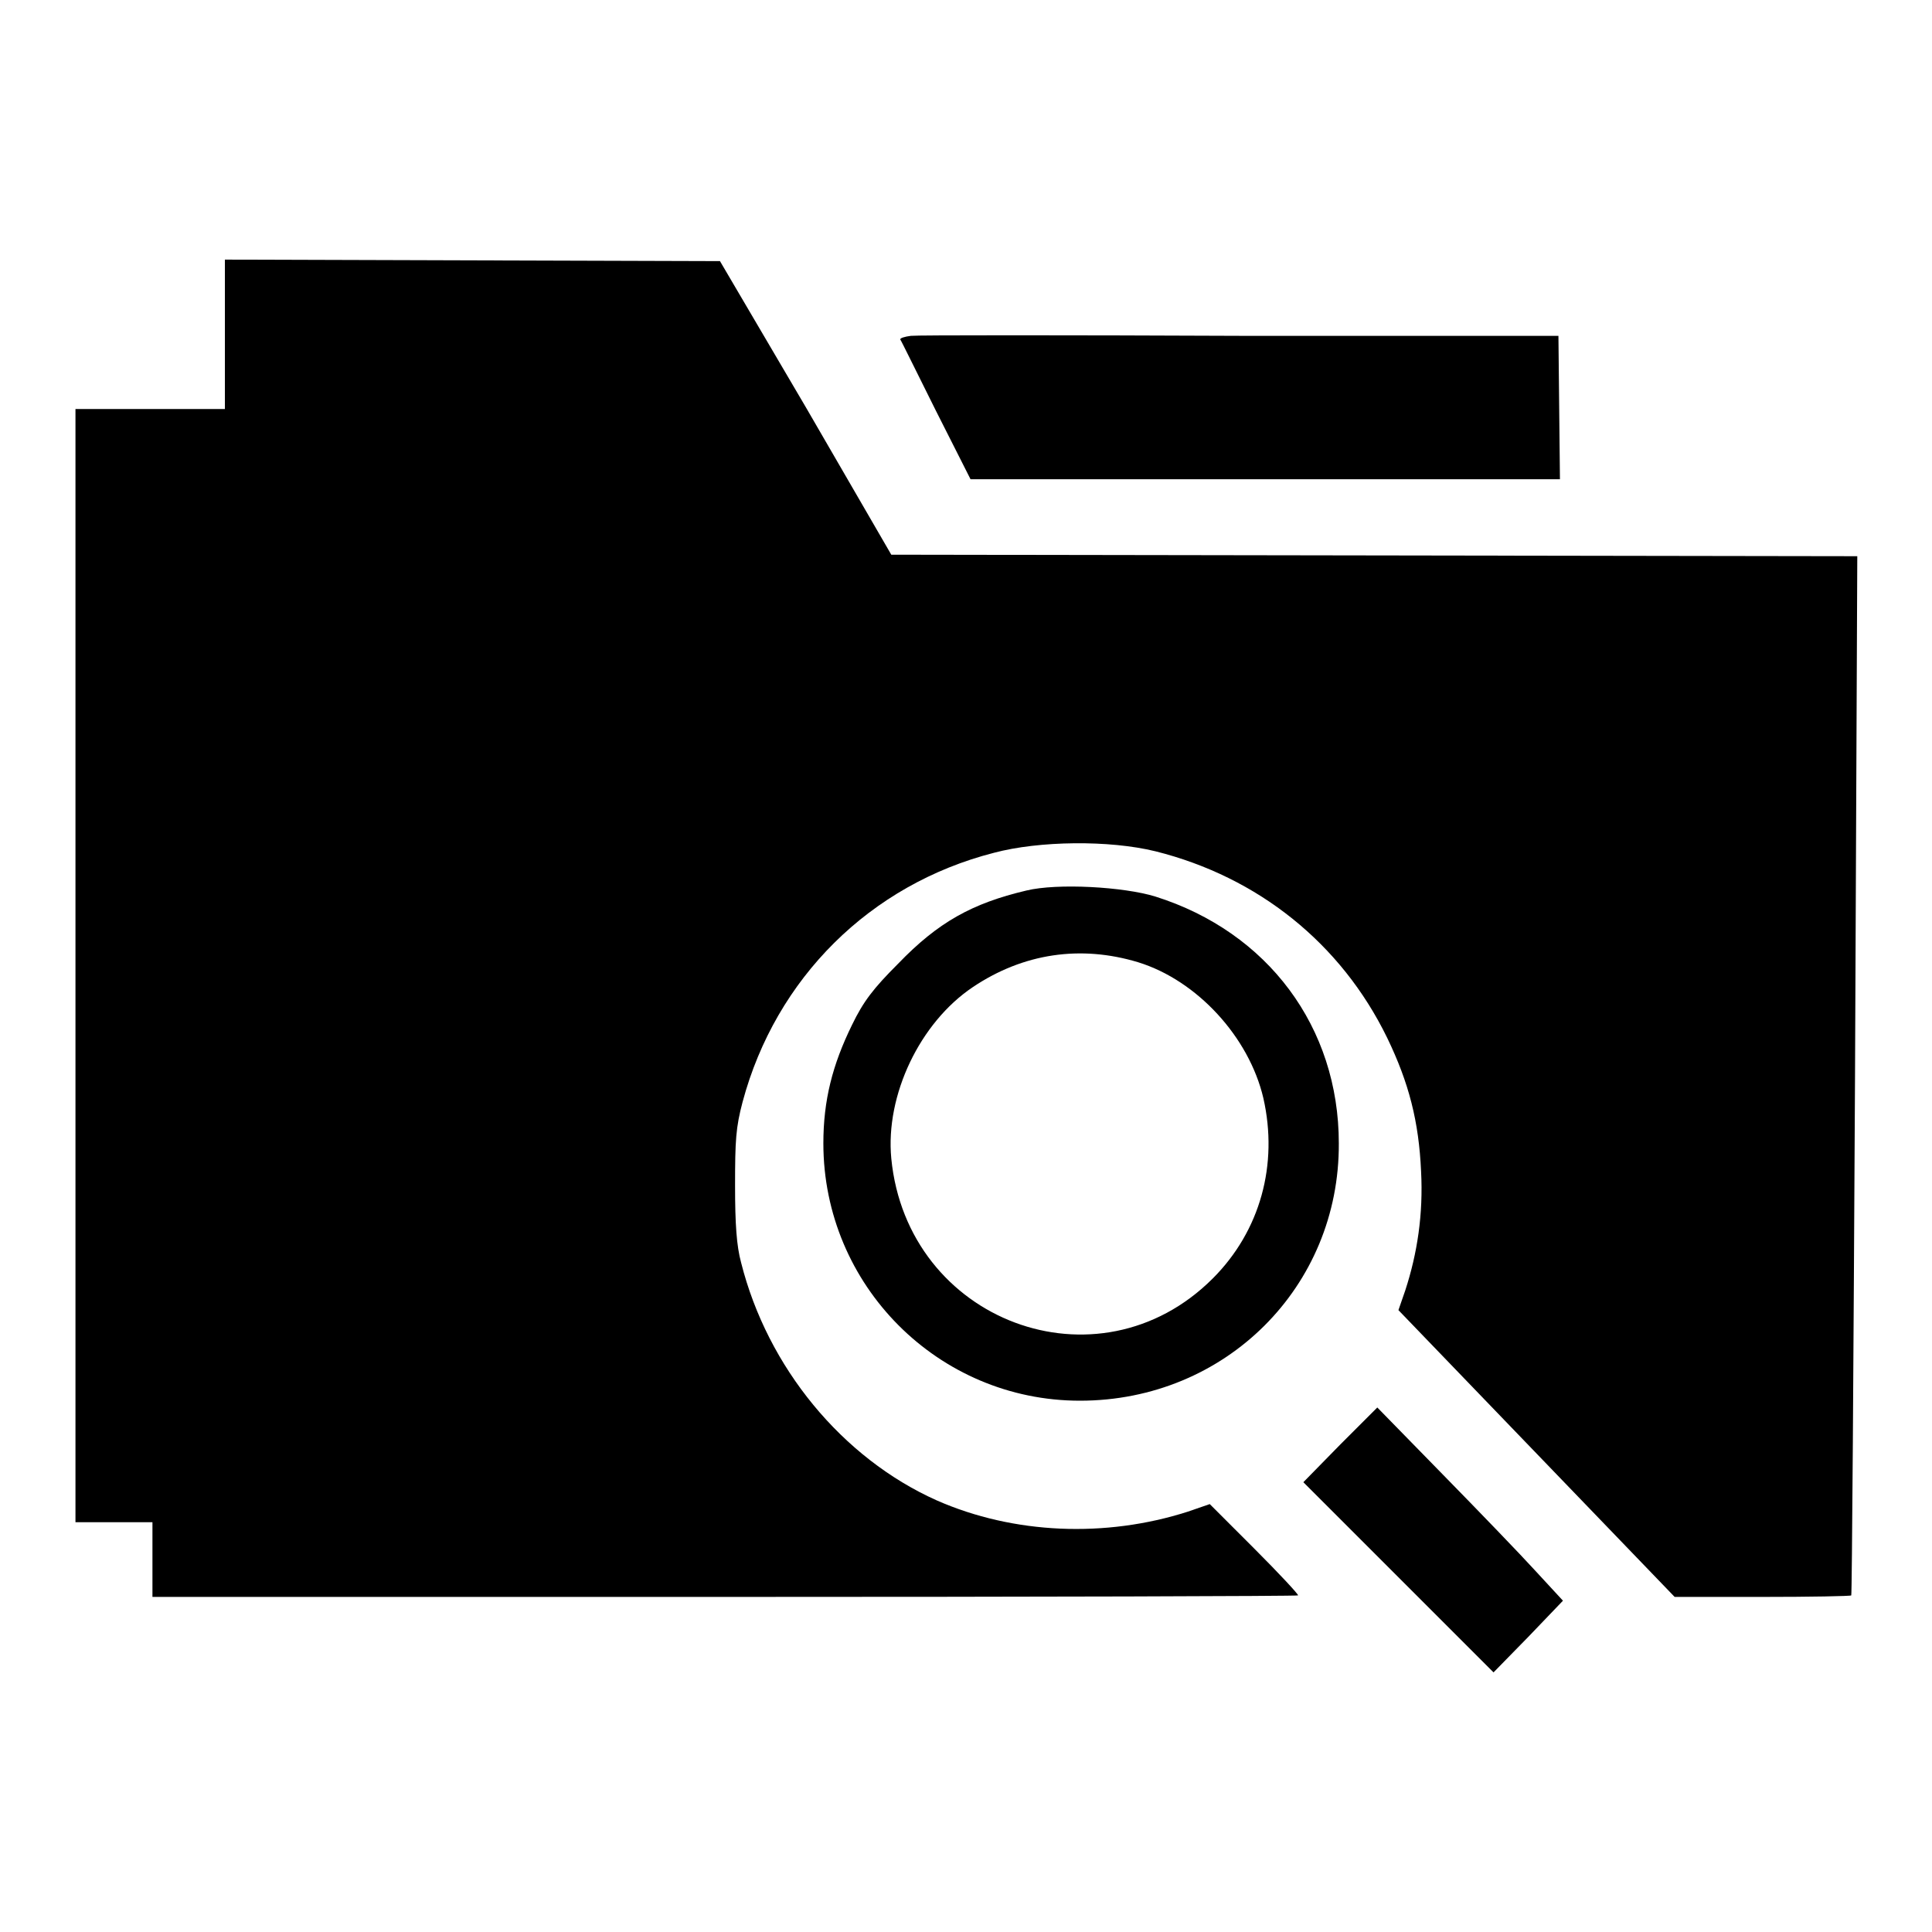
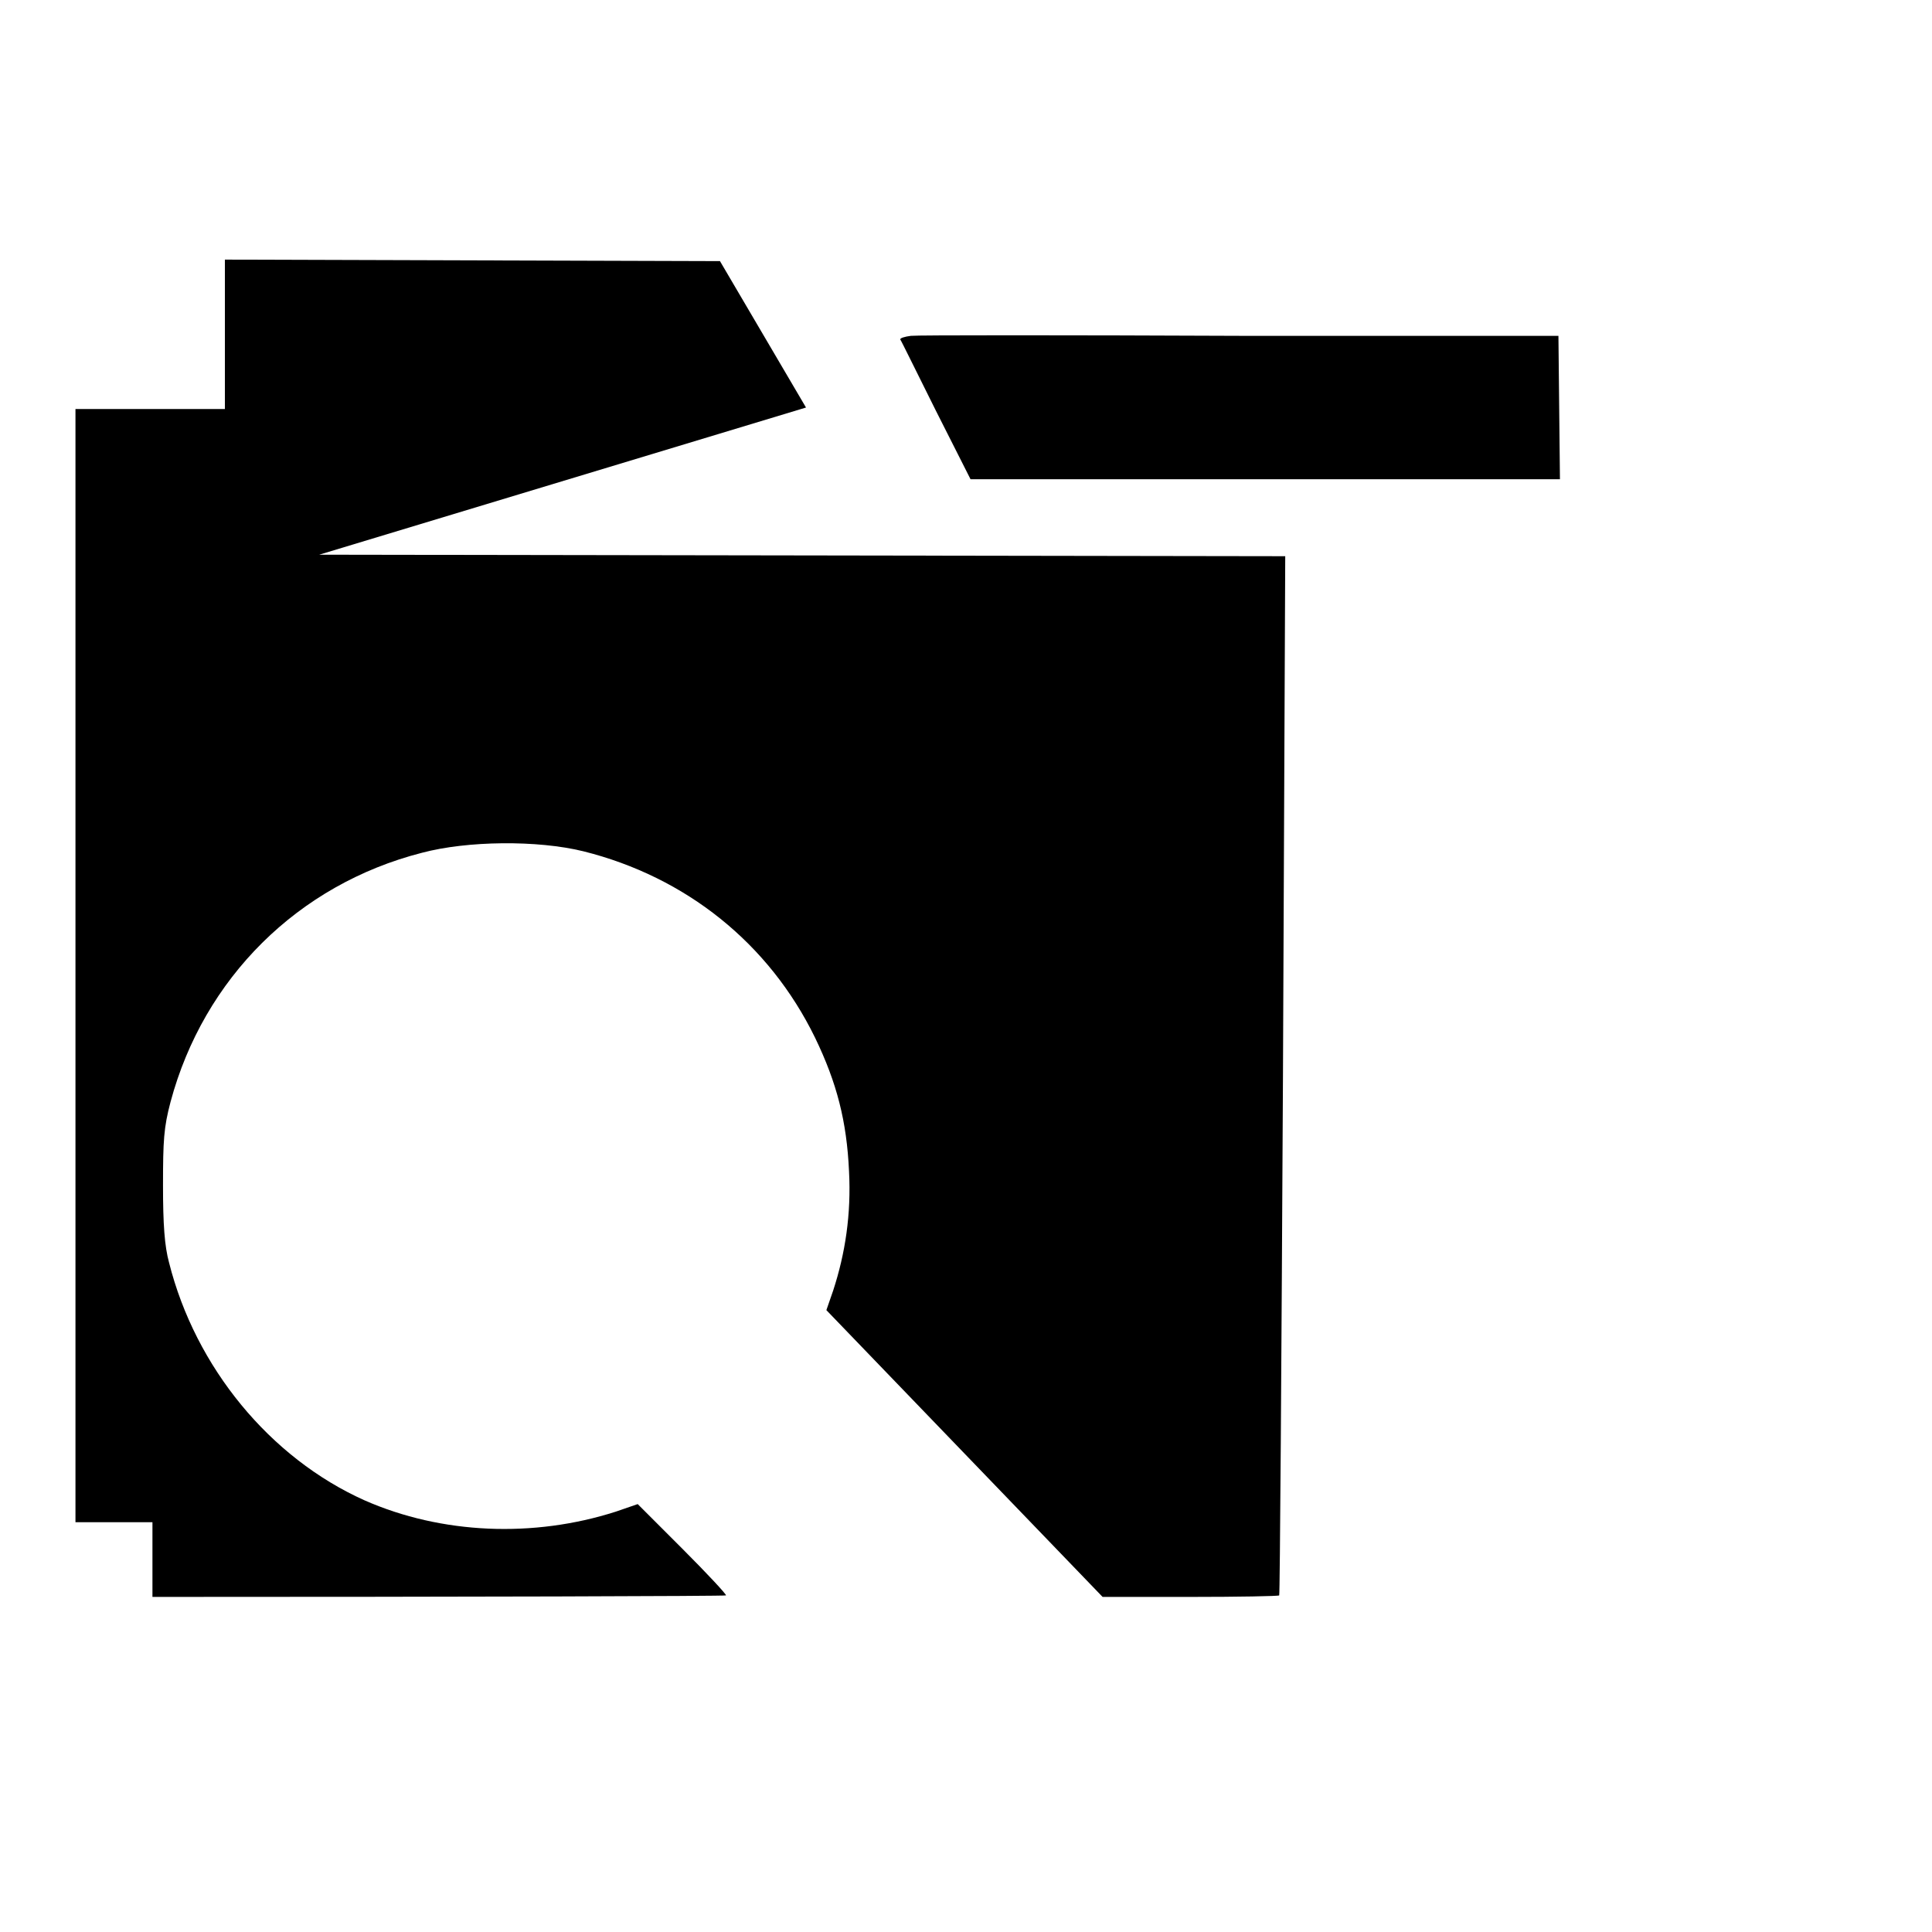
<svg xmlns="http://www.w3.org/2000/svg" version="1.1" x="0px" y="0px" viewBox="0 0 256 256" enable-background="new 0 0 256 256" xml:space="preserve">
  <g>
    <g>
      <g>
-         <path fill="#000000" d="M29.8,44.3v9.9h-9.9H10V128v73.7h5.1h5.1v4.9v5l75.8,0c41.7,0,75.9-0.1,76-0.2c0.1-0.1-2.5-2.9-5.8-6.2l-5.9-5.9l-2.9,1c-10.9,3.5-23.1,3-33.3-1.5c-12.5-5.6-22.4-17.6-25.9-31.5c-0.6-2.2-0.8-5.1-0.8-10.2c0-6,0.1-7.7,1-11.1c4.4-16.4,16.9-28.8,33.3-33c6-1.6,15.3-1.7,21.4-0.2c13.6,3.4,24.6,12.2,30.7,24.7c2.9,6,4.2,11.1,4.5,17.7c0.3,5.7-0.5,10.9-2.1,15.8l-0.9,2.6l18.3,19l18.3,19l11.6,0c6.4,0,11.7-0.1,11.8-0.2c0.1-0.1,0.3-31.1,0.5-68.9l0.3-68.8l-64-0.1l-64-0.1L106.8,54L95.4,34.6l-32.8-0.1l-32.8-0.1V44.3L29.8,44.3z" />
+         <path fill="#000000" d="M29.8,44.3v9.9h-9.9H10V128v73.7h5.1h5.1v4.9v5c41.7,0,75.9-0.1,76-0.2c0.1-0.1-2.5-2.9-5.8-6.2l-5.9-5.9l-2.9,1c-10.9,3.5-23.1,3-33.3-1.5c-12.5-5.6-22.4-17.6-25.9-31.5c-0.6-2.2-0.8-5.1-0.8-10.2c0-6,0.1-7.7,1-11.1c4.4-16.4,16.9-28.8,33.3-33c6-1.6,15.3-1.7,21.4-0.2c13.6,3.4,24.6,12.2,30.7,24.7c2.9,6,4.2,11.1,4.5,17.7c0.3,5.7-0.5,10.9-2.1,15.8l-0.9,2.6l18.3,19l18.3,19l11.6,0c6.4,0,11.7-0.1,11.8-0.2c0.1-0.1,0.3-31.1,0.5-68.9l0.3-68.8l-64-0.1l-64-0.1L106.8,54L95.4,34.6l-32.8-0.1l-32.8-0.1V44.3L29.8,44.3z" />
        <path fill="#000000" d="M120.7,44.5c-0.8,0.1-1.5,0.3-1.4,0.5c0.1,0.1,2.2,4.4,4.7,9.4l4.6,9.1h39.1h39l-0.1-9.5l-0.1-9.5l-42.2,0C141.2,44.4,121.5,44.4,120.7,44.5z" />
-         <path fill="#000000" d="M136,118c-7.2,1.7-11.7,4.2-17,9.7c-3.3,3.3-4.6,5-6.1,8.1c-2.6,5.3-3.8,10-3.8,15.7c0,18.8,15.2,34.1,34,34.1c19.3,0,34.4-15.1,34.3-34.1c0-15.4-9.4-28-24.3-32.7C148.9,117.5,140.1,117,136,118z M150.8,127.5c7.8,2.4,14.7,9.9,16.6,18c2,8.8-0.4,17.6-6.7,23.9c-15.2,15.2-40.5,5.7-42.6-15.9c-0.8-8.4,3.8-18,10.8-22.7C135.6,126.3,143.2,125.2,150.8,127.5z" />
-         <path fill="#000000" d="M177.6,191.4l-4.9,5l12.6,12.6l12.6,12.6l4.6-4.7l4.6-4.8l-3.6-3.9c-2-2.2-7.5-7.9-12.3-12.8l-8.7-8.9L177.6,191.4z" />
      </g>
    </g>
  </g>
</svg>